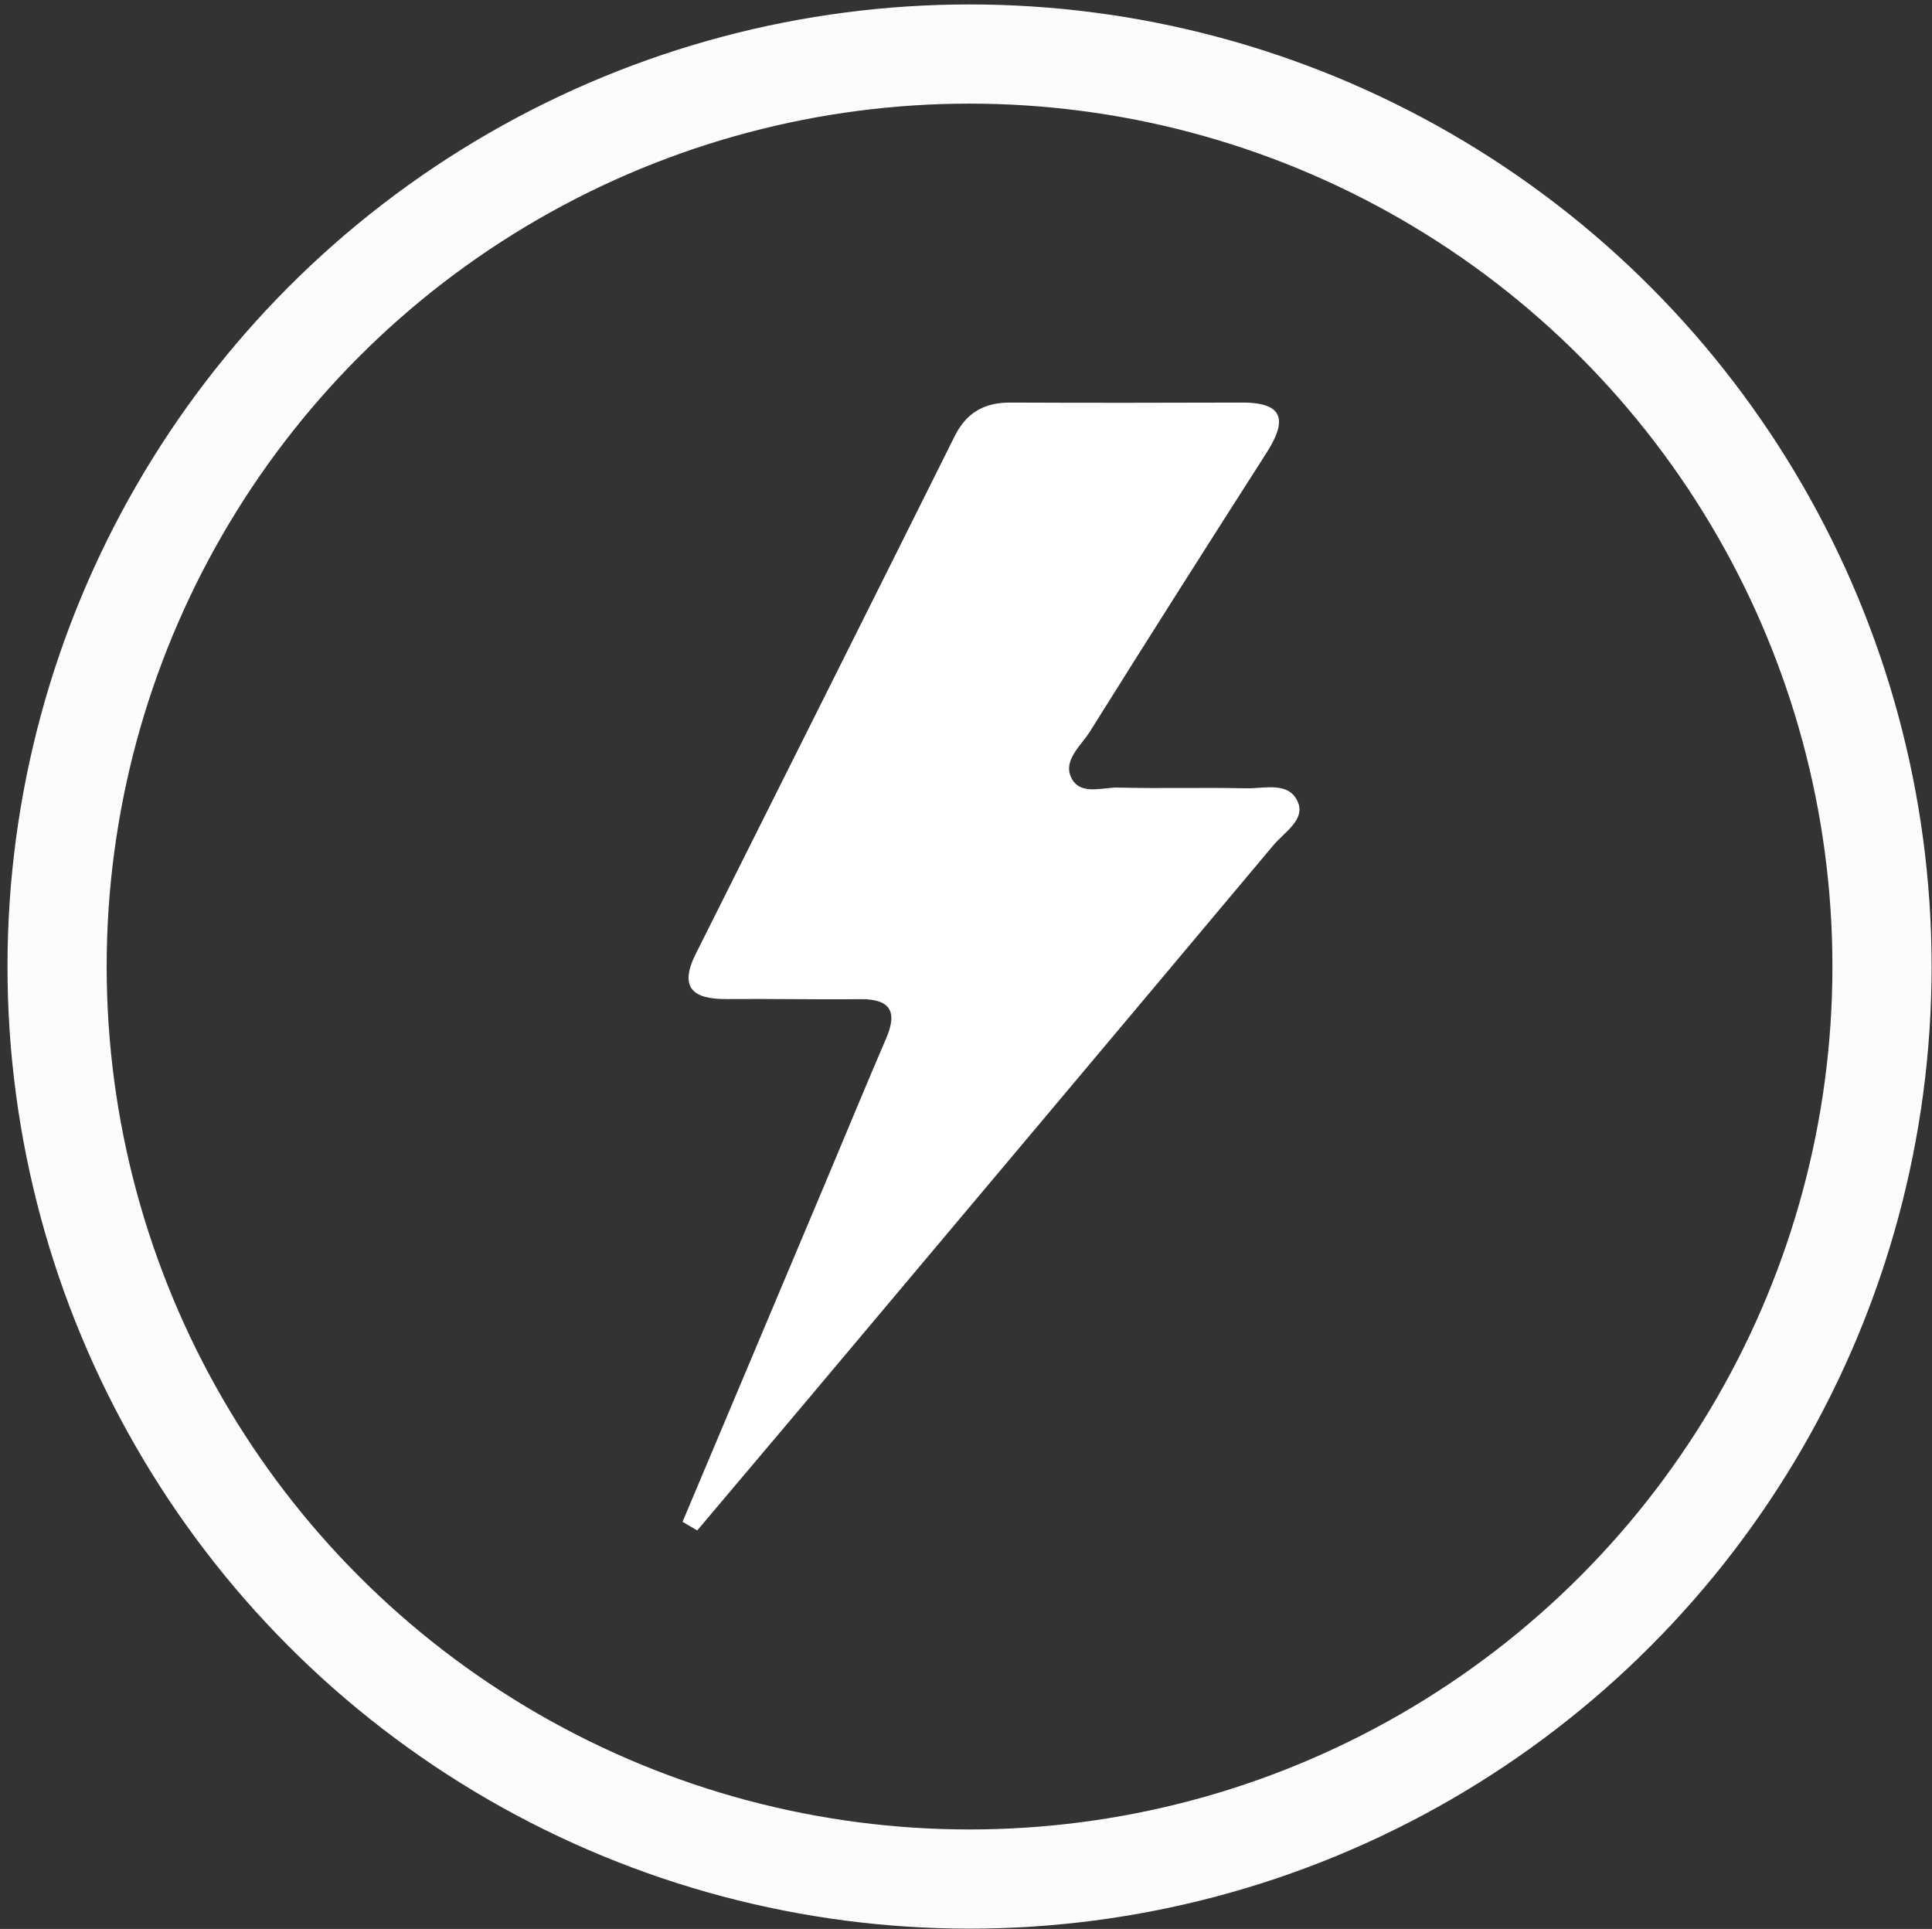
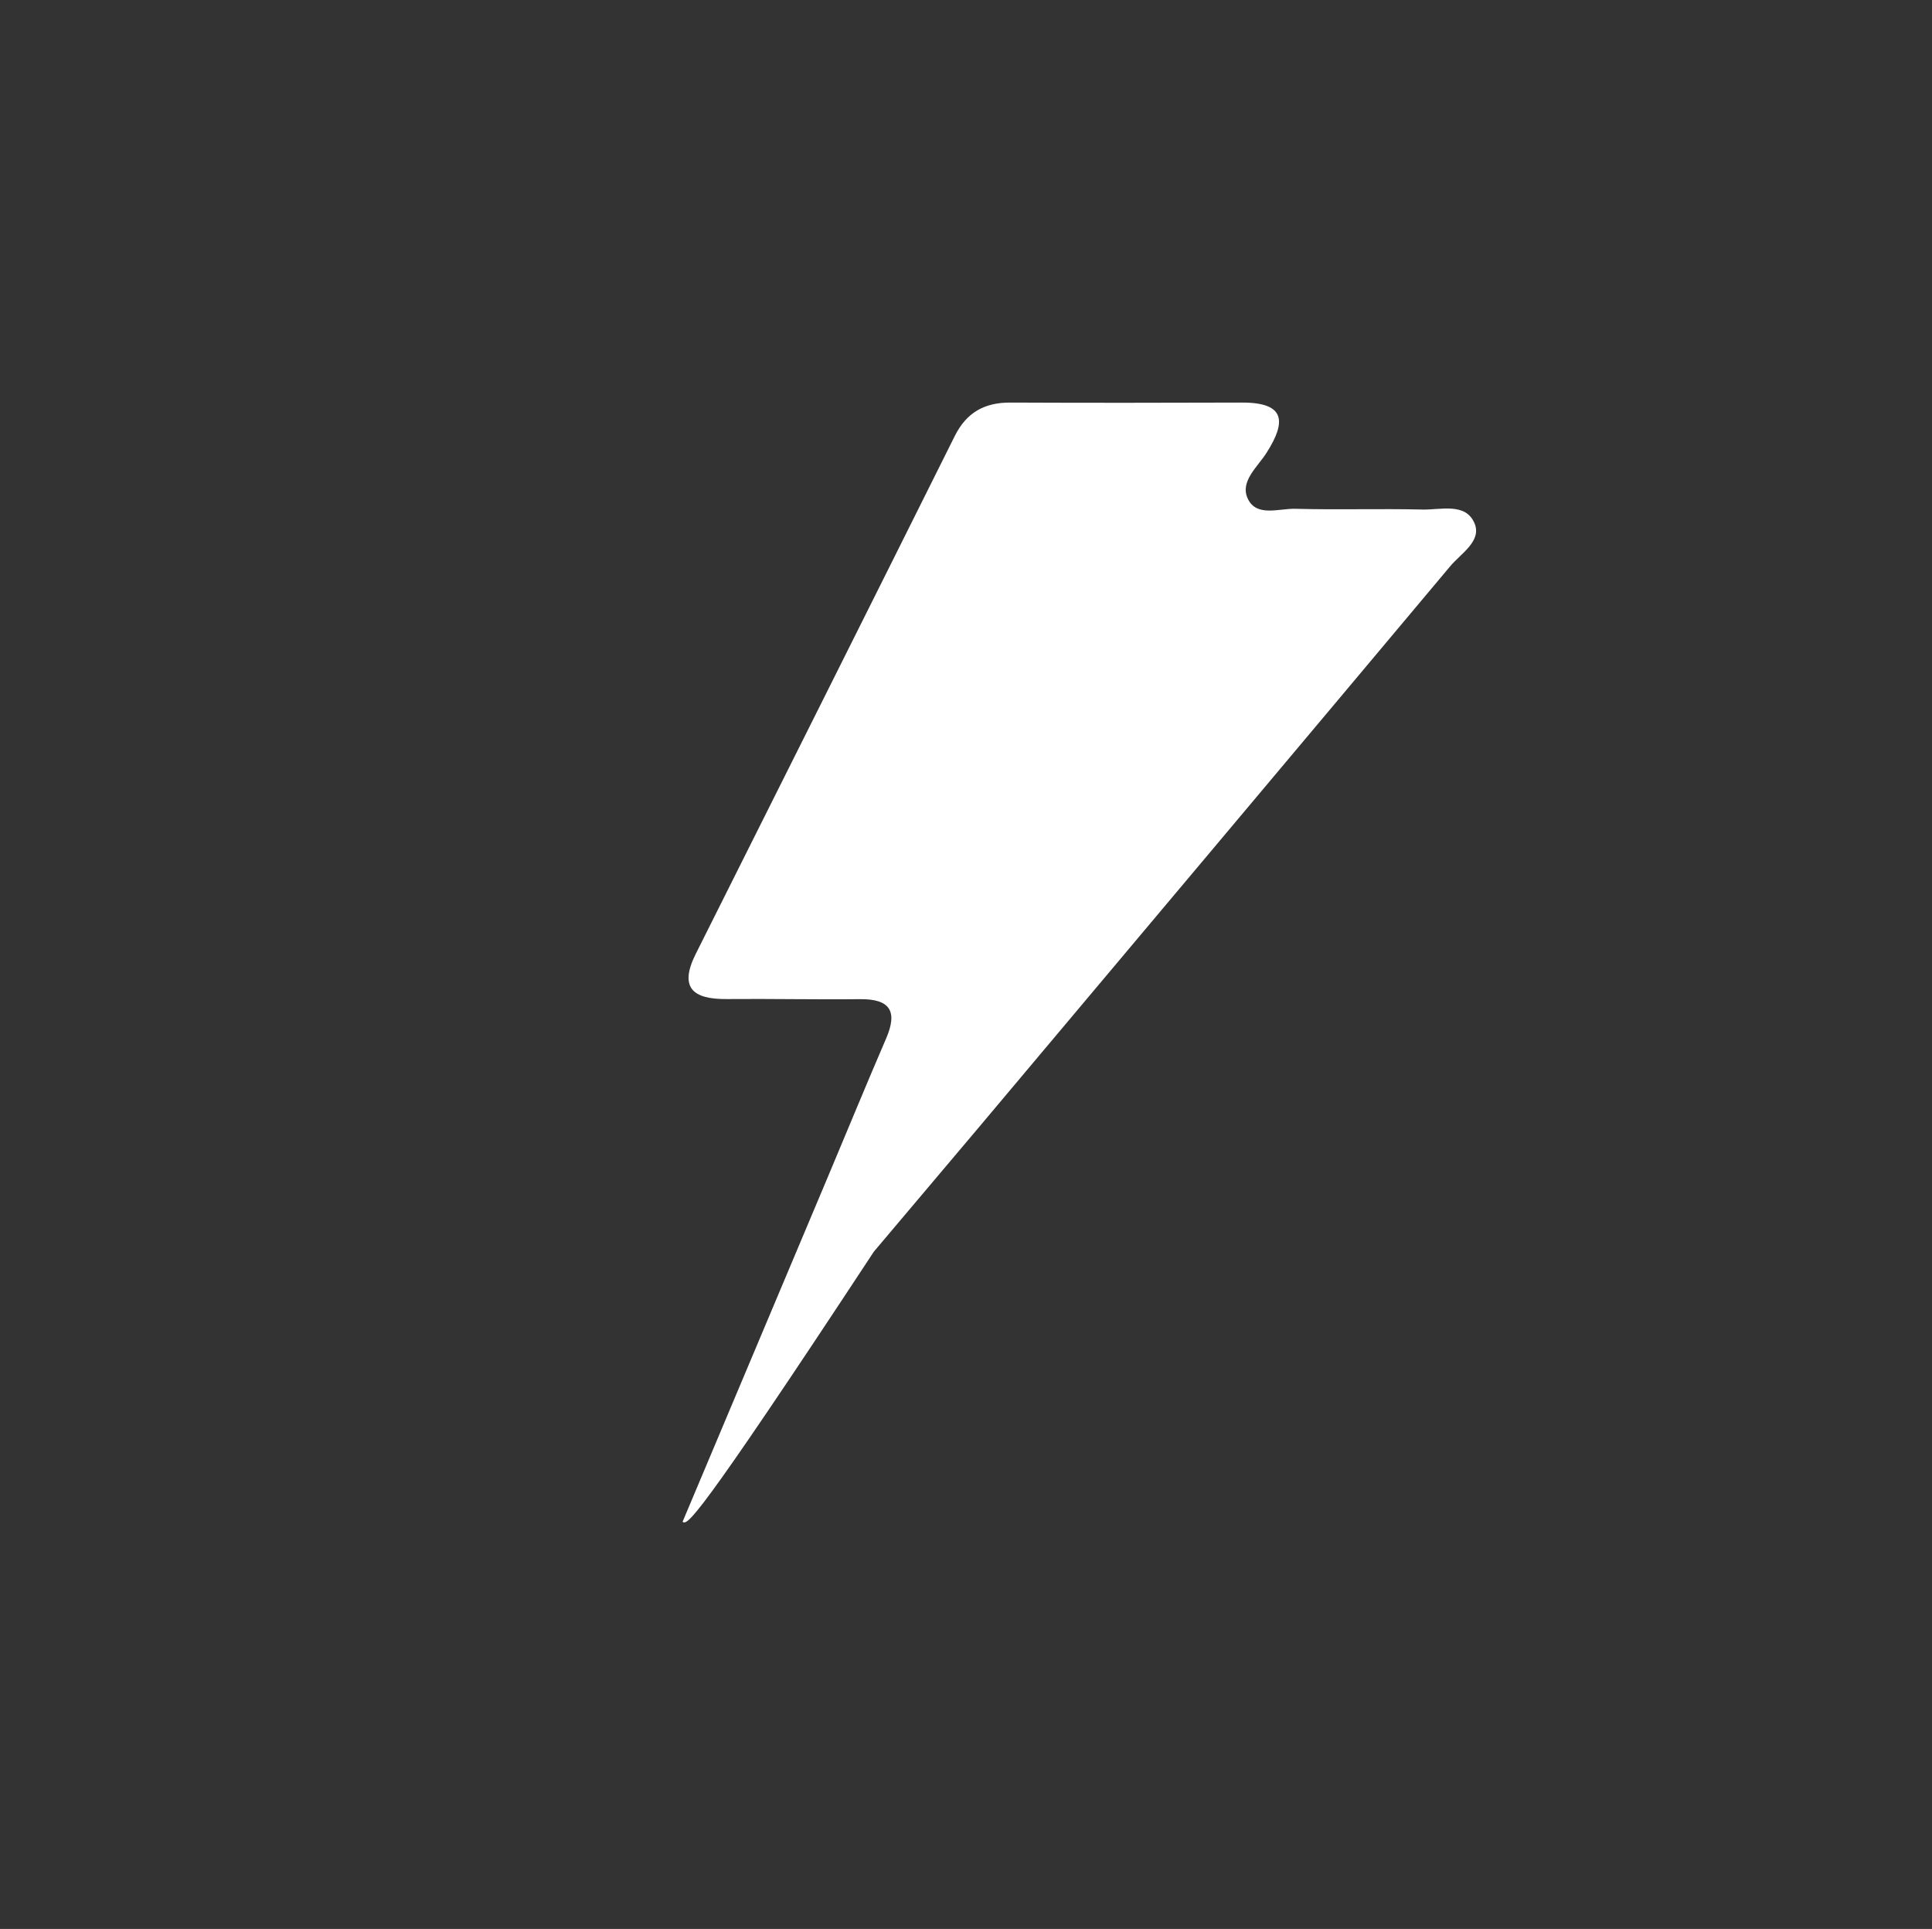
<svg xmlns="http://www.w3.org/2000/svg" version="1.1" id="Layer_1" x="0px" y="0px" width="38.688px" height="38.625px" viewBox="0 0 38.688 38.625" enable-background="new 0 0 38.688 38.625" xml:space="preserve">
  <rect x="0" y="0" width="38.688" height="38.625" fill="#333333" stroke="none" />
-   <circle fill="none" stroke="#FCFCFC" stroke-width="1.986" stroke-miterlimit="10" cx="19.415" cy="19.354" r="18.272" />
-   <path fill="#FFFFFF" d="M13.668,30.473c0.969-2.301,1.939-4.6,2.907-6.9c0.39-0.926,0.771-1.855,1.169-2.777  c0.238-0.551,0.077-0.795-0.524-0.789c-0.888,0.01-1.778-0.01-2.667-0.002c-0.673,0.006-0.963-0.221-0.62-0.906  c1.731-3.456,3.463-6.911,5.187-10.37c0.235-0.471,0.598-0.671,1.114-0.668c1.547,0.007,3.094,0.005,4.639,0  c0.869-0.002,0.887,0.383,0.49,1.005c-1.188,1.856-2.369,3.715-3.537,5.582c-0.178,0.283-0.539,0.573-0.377,0.918  c0.174,0.374,0.621,0.196,0.949,0.204c0.85,0.023,1.701-0.005,2.551,0.015c0.367,0.009,0.867-0.147,1.043,0.28  c0.145,0.354-0.275,0.6-0.49,0.857c-3.152,3.76-6.313,7.516-9.472,11.274c-0.688,0.816-1.379,1.633-2.068,2.449  C13.864,30.588,13.767,30.531,13.668,30.473" />
+   <path fill="#FFFFFF" d="M13.668,30.473c0.969-2.301,1.939-4.6,2.907-6.9c0.39-0.926,0.771-1.855,1.169-2.777  c0.238-0.551,0.077-0.795-0.524-0.789c-0.888,0.01-1.778-0.01-2.667-0.002c-0.673,0.006-0.963-0.221-0.62-0.906  c1.731-3.456,3.463-6.911,5.187-10.37c0.235-0.471,0.598-0.671,1.114-0.668c1.547,0.007,3.094,0.005,4.639,0  c0.869-0.002,0.887,0.383,0.49,1.005c-0.178,0.283-0.539,0.573-0.377,0.918  c0.174,0.374,0.621,0.196,0.949,0.204c0.85,0.023,1.701-0.005,2.551,0.015c0.367,0.009,0.867-0.147,1.043,0.28  c0.145,0.354-0.275,0.6-0.49,0.857c-3.152,3.76-6.313,7.516-9.472,11.274c-0.688,0.816-1.379,1.633-2.068,2.449  C13.864,30.588,13.767,30.531,13.668,30.473" />
</svg>